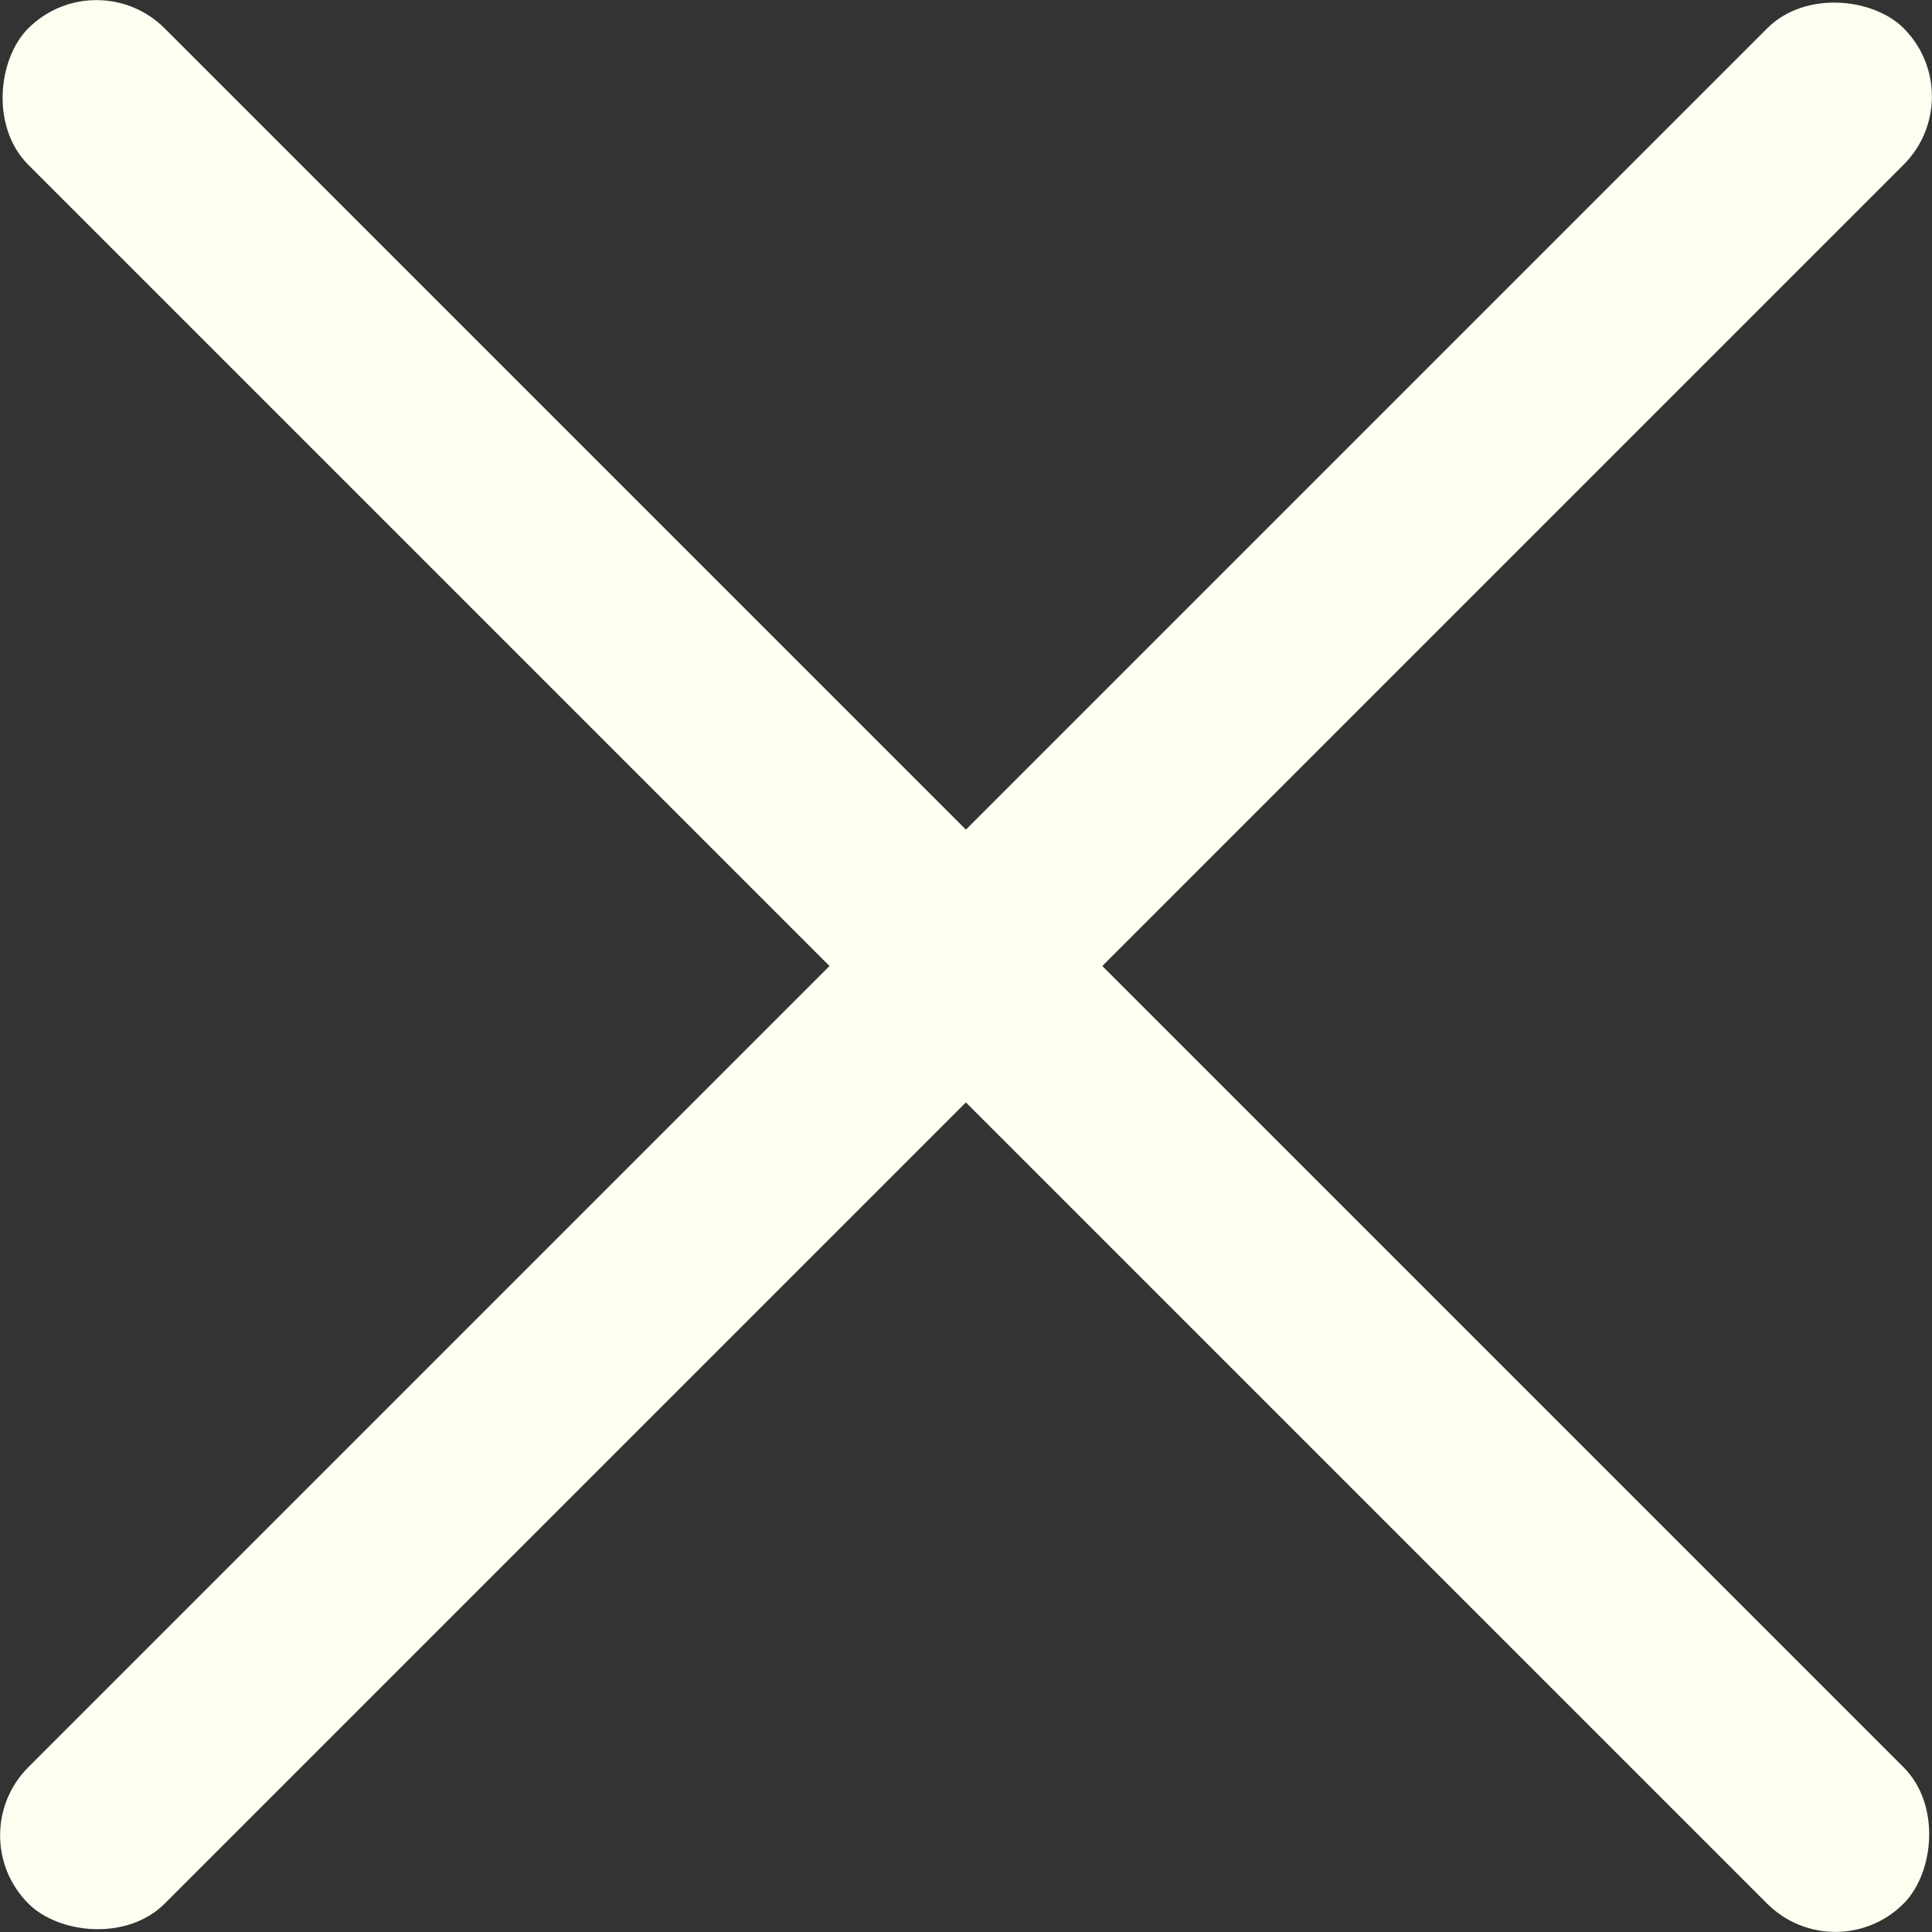
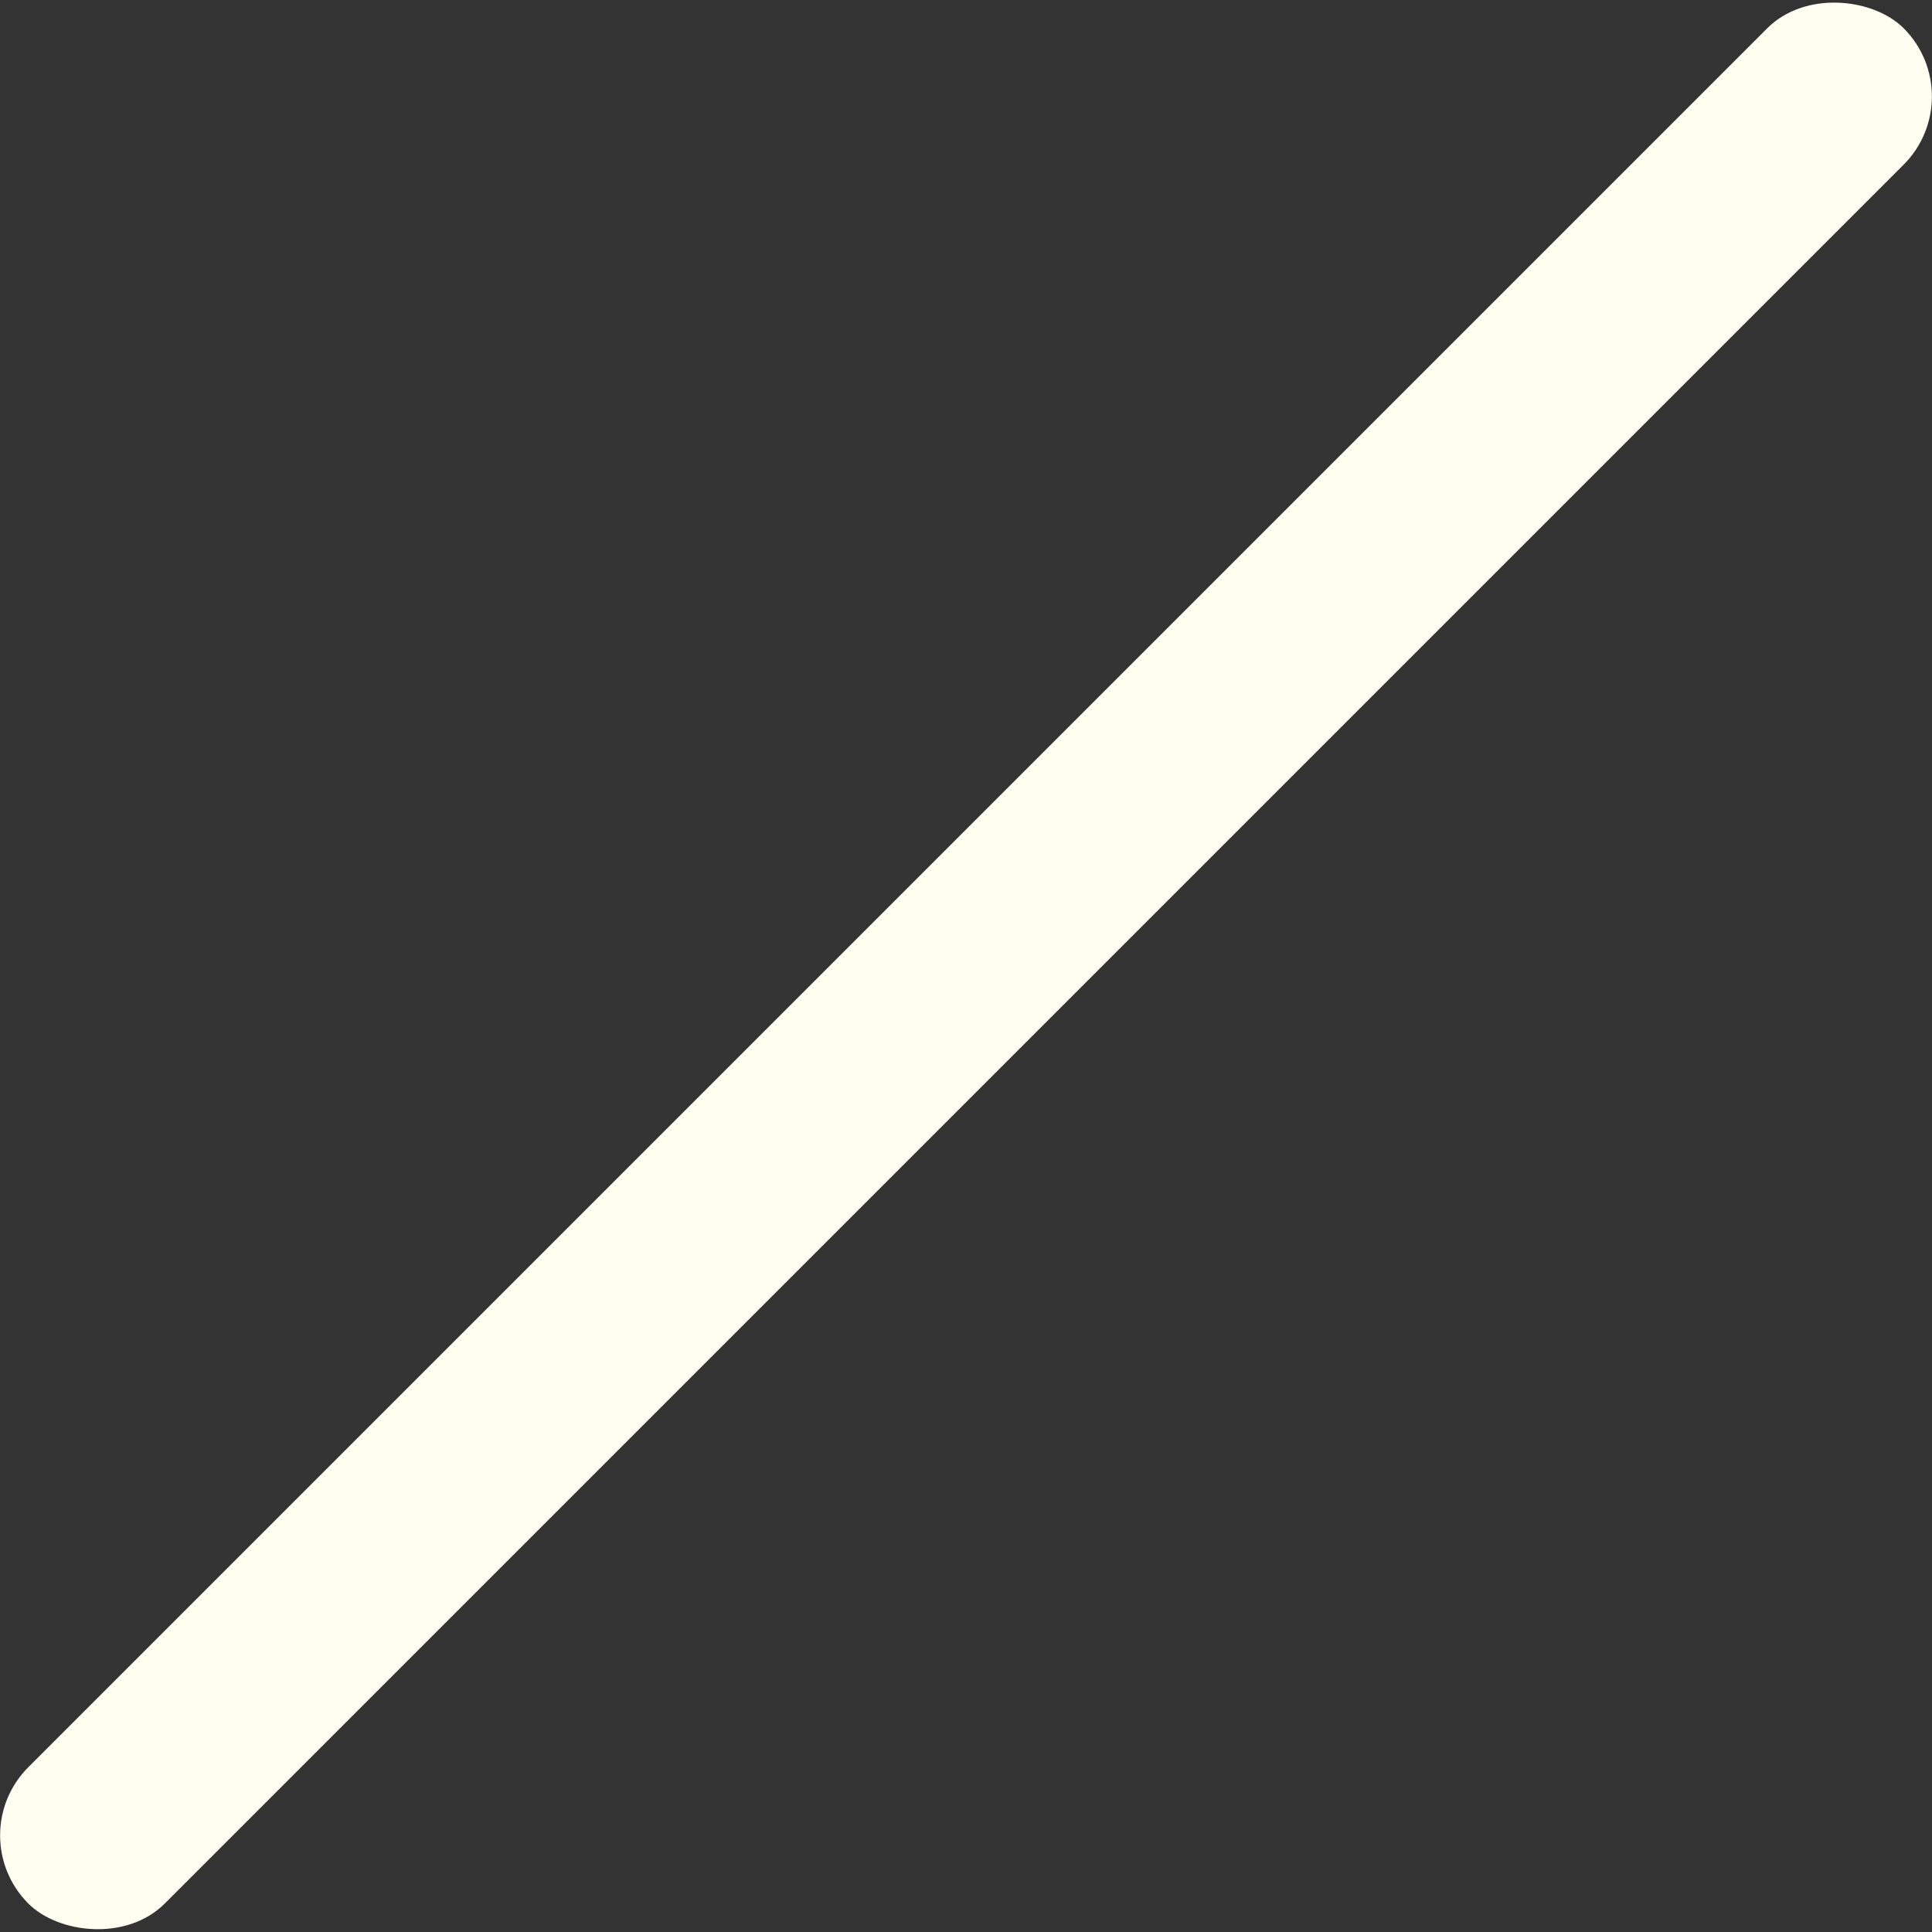
<svg xmlns="http://www.w3.org/2000/svg" id="_レイヤー_2" data-name="レイヤー 2" viewBox="0 0 30.05 30.05">
  <rect x="0" y="0" width="30.05" height="30.05" fill="#333333" stroke="none" />
  <defs>
    <style>      .cls-1 {        fill: #fefef1;      }    </style>
  </defs>
  <g id="_レイヤー_1-2" data-name="レイヤー 1">
    <g>
-       <rect class="cls-1" x="-5.6" y="13.52" width="41.25" height="3" rx="1.5" ry="1.5" transform="translate(15.02 -6.22) rotate(45)" />
      <rect class="cls-1" x="-5.6" y="13.52" width="41.25" height="3" rx="1.5" ry="1.5" transform="translate(36.27 15.02) rotate(135)" />
    </g>
  </g>
</svg>